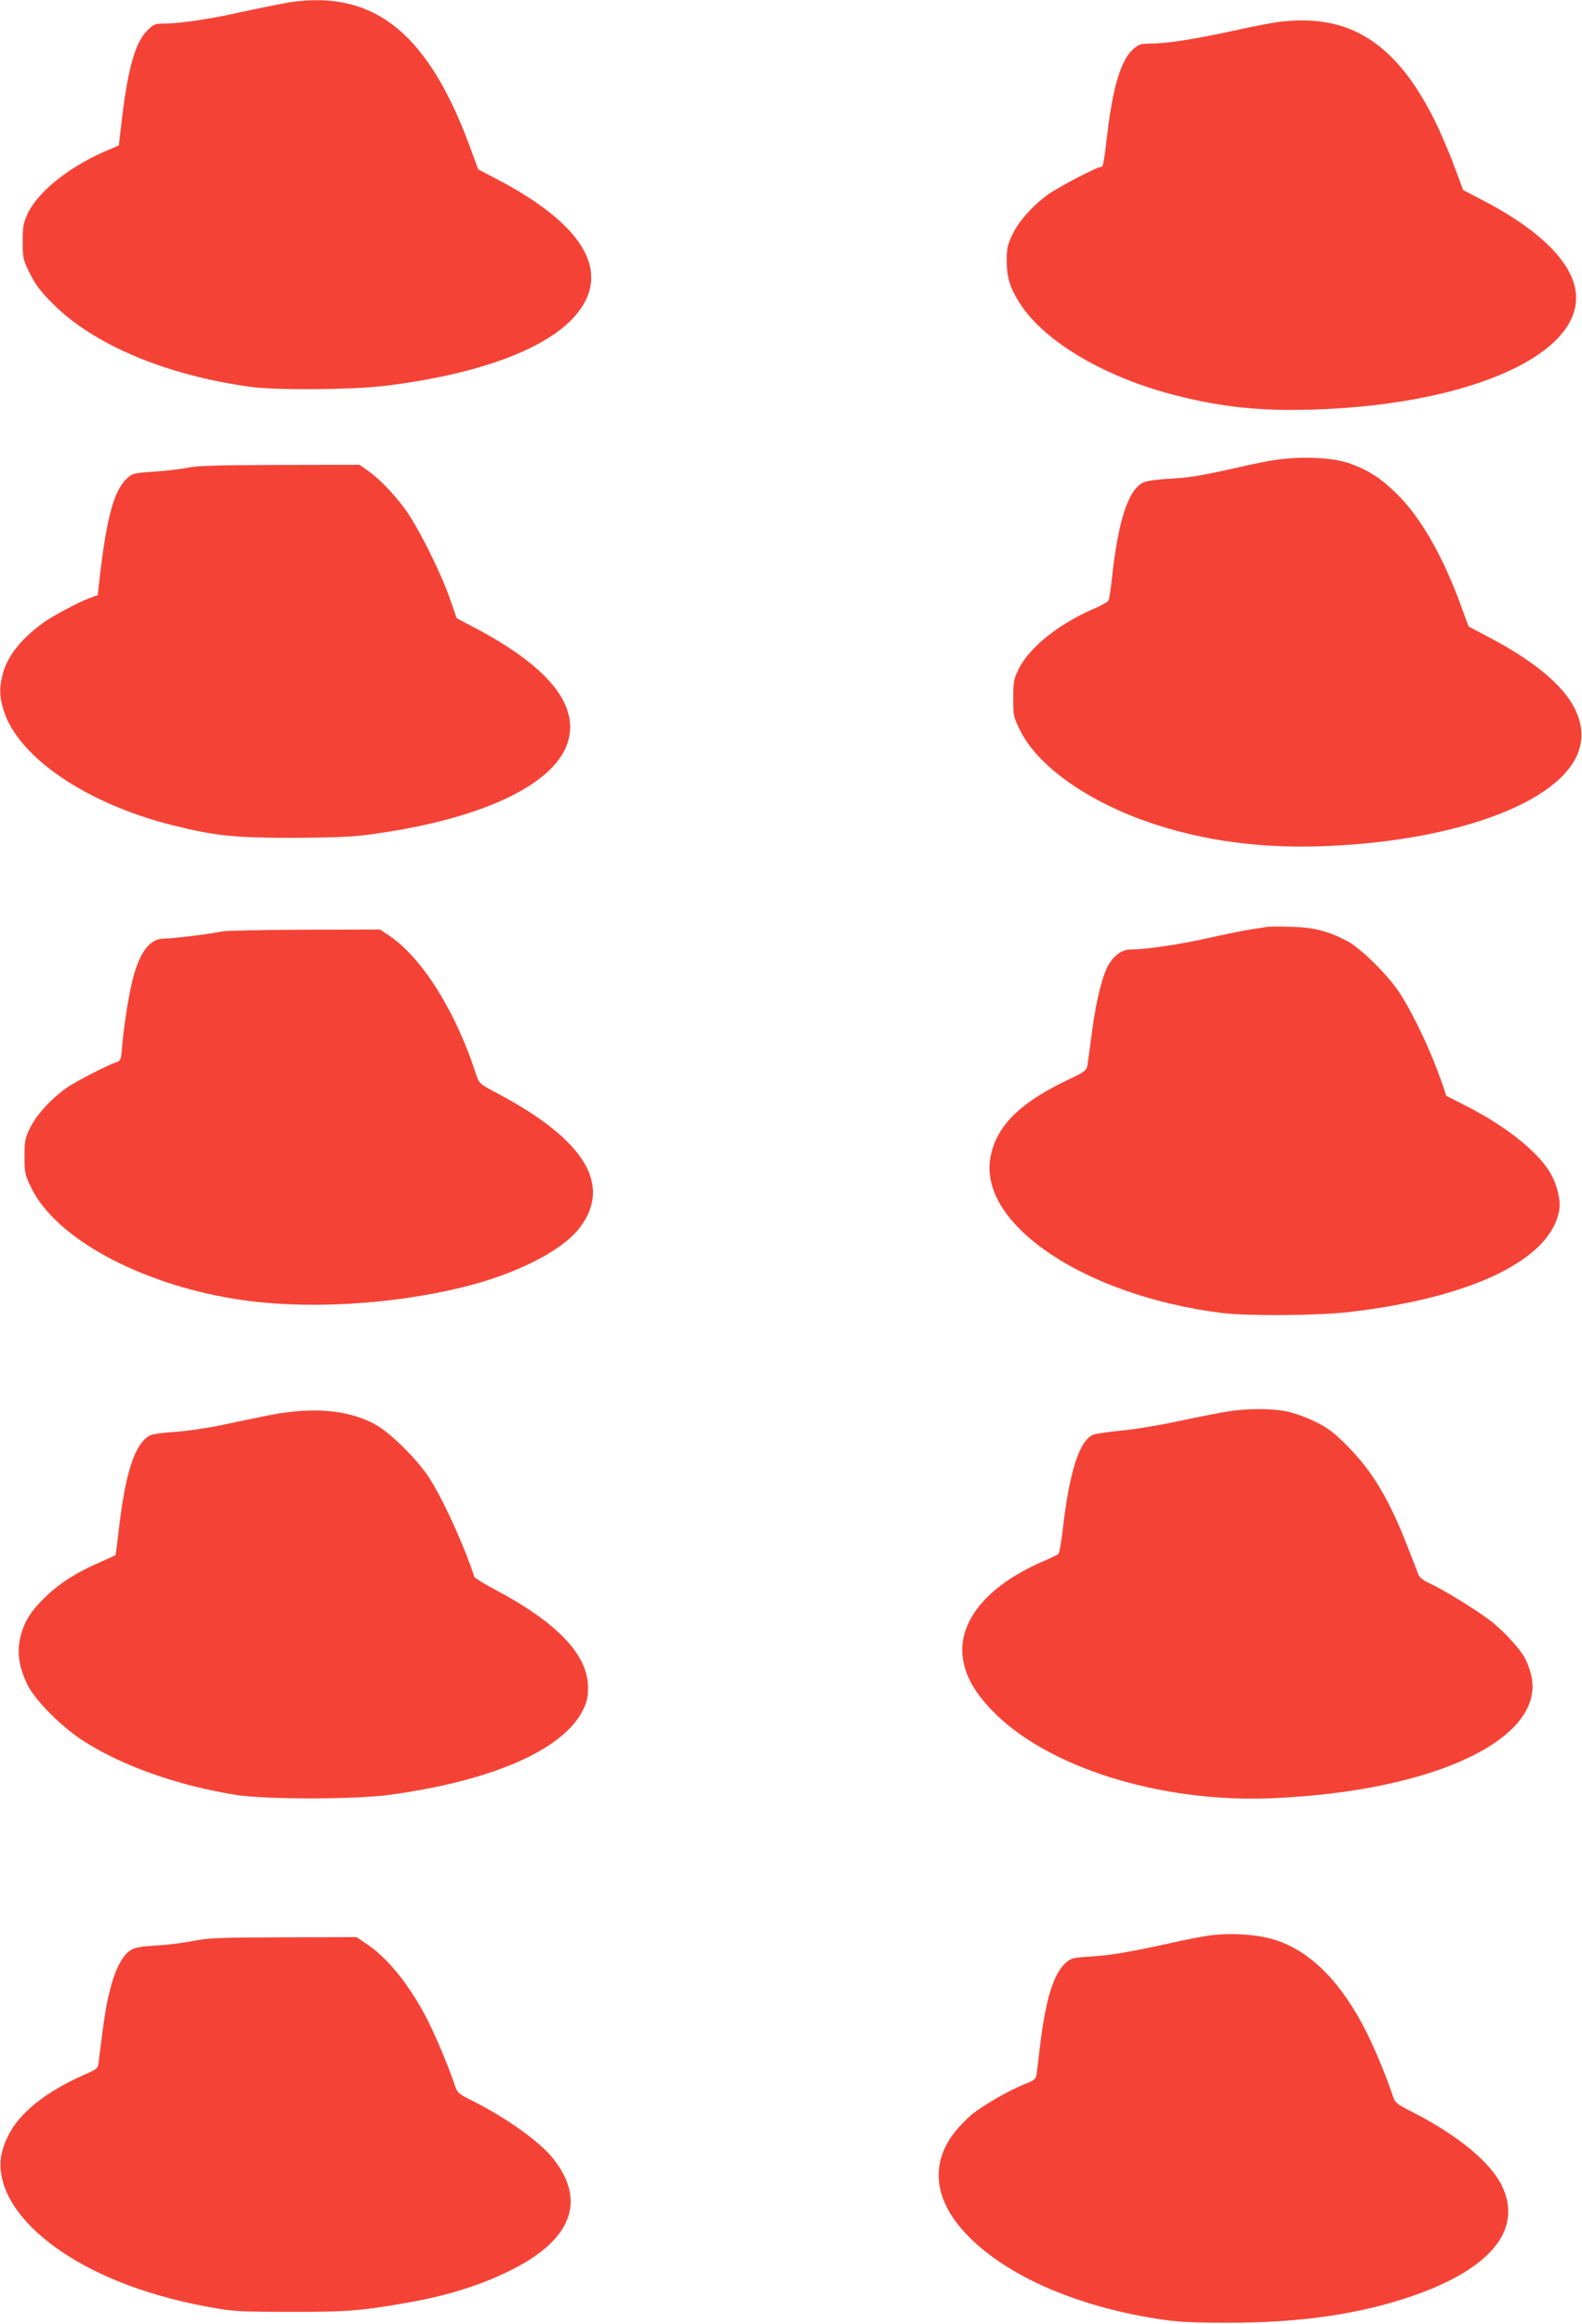
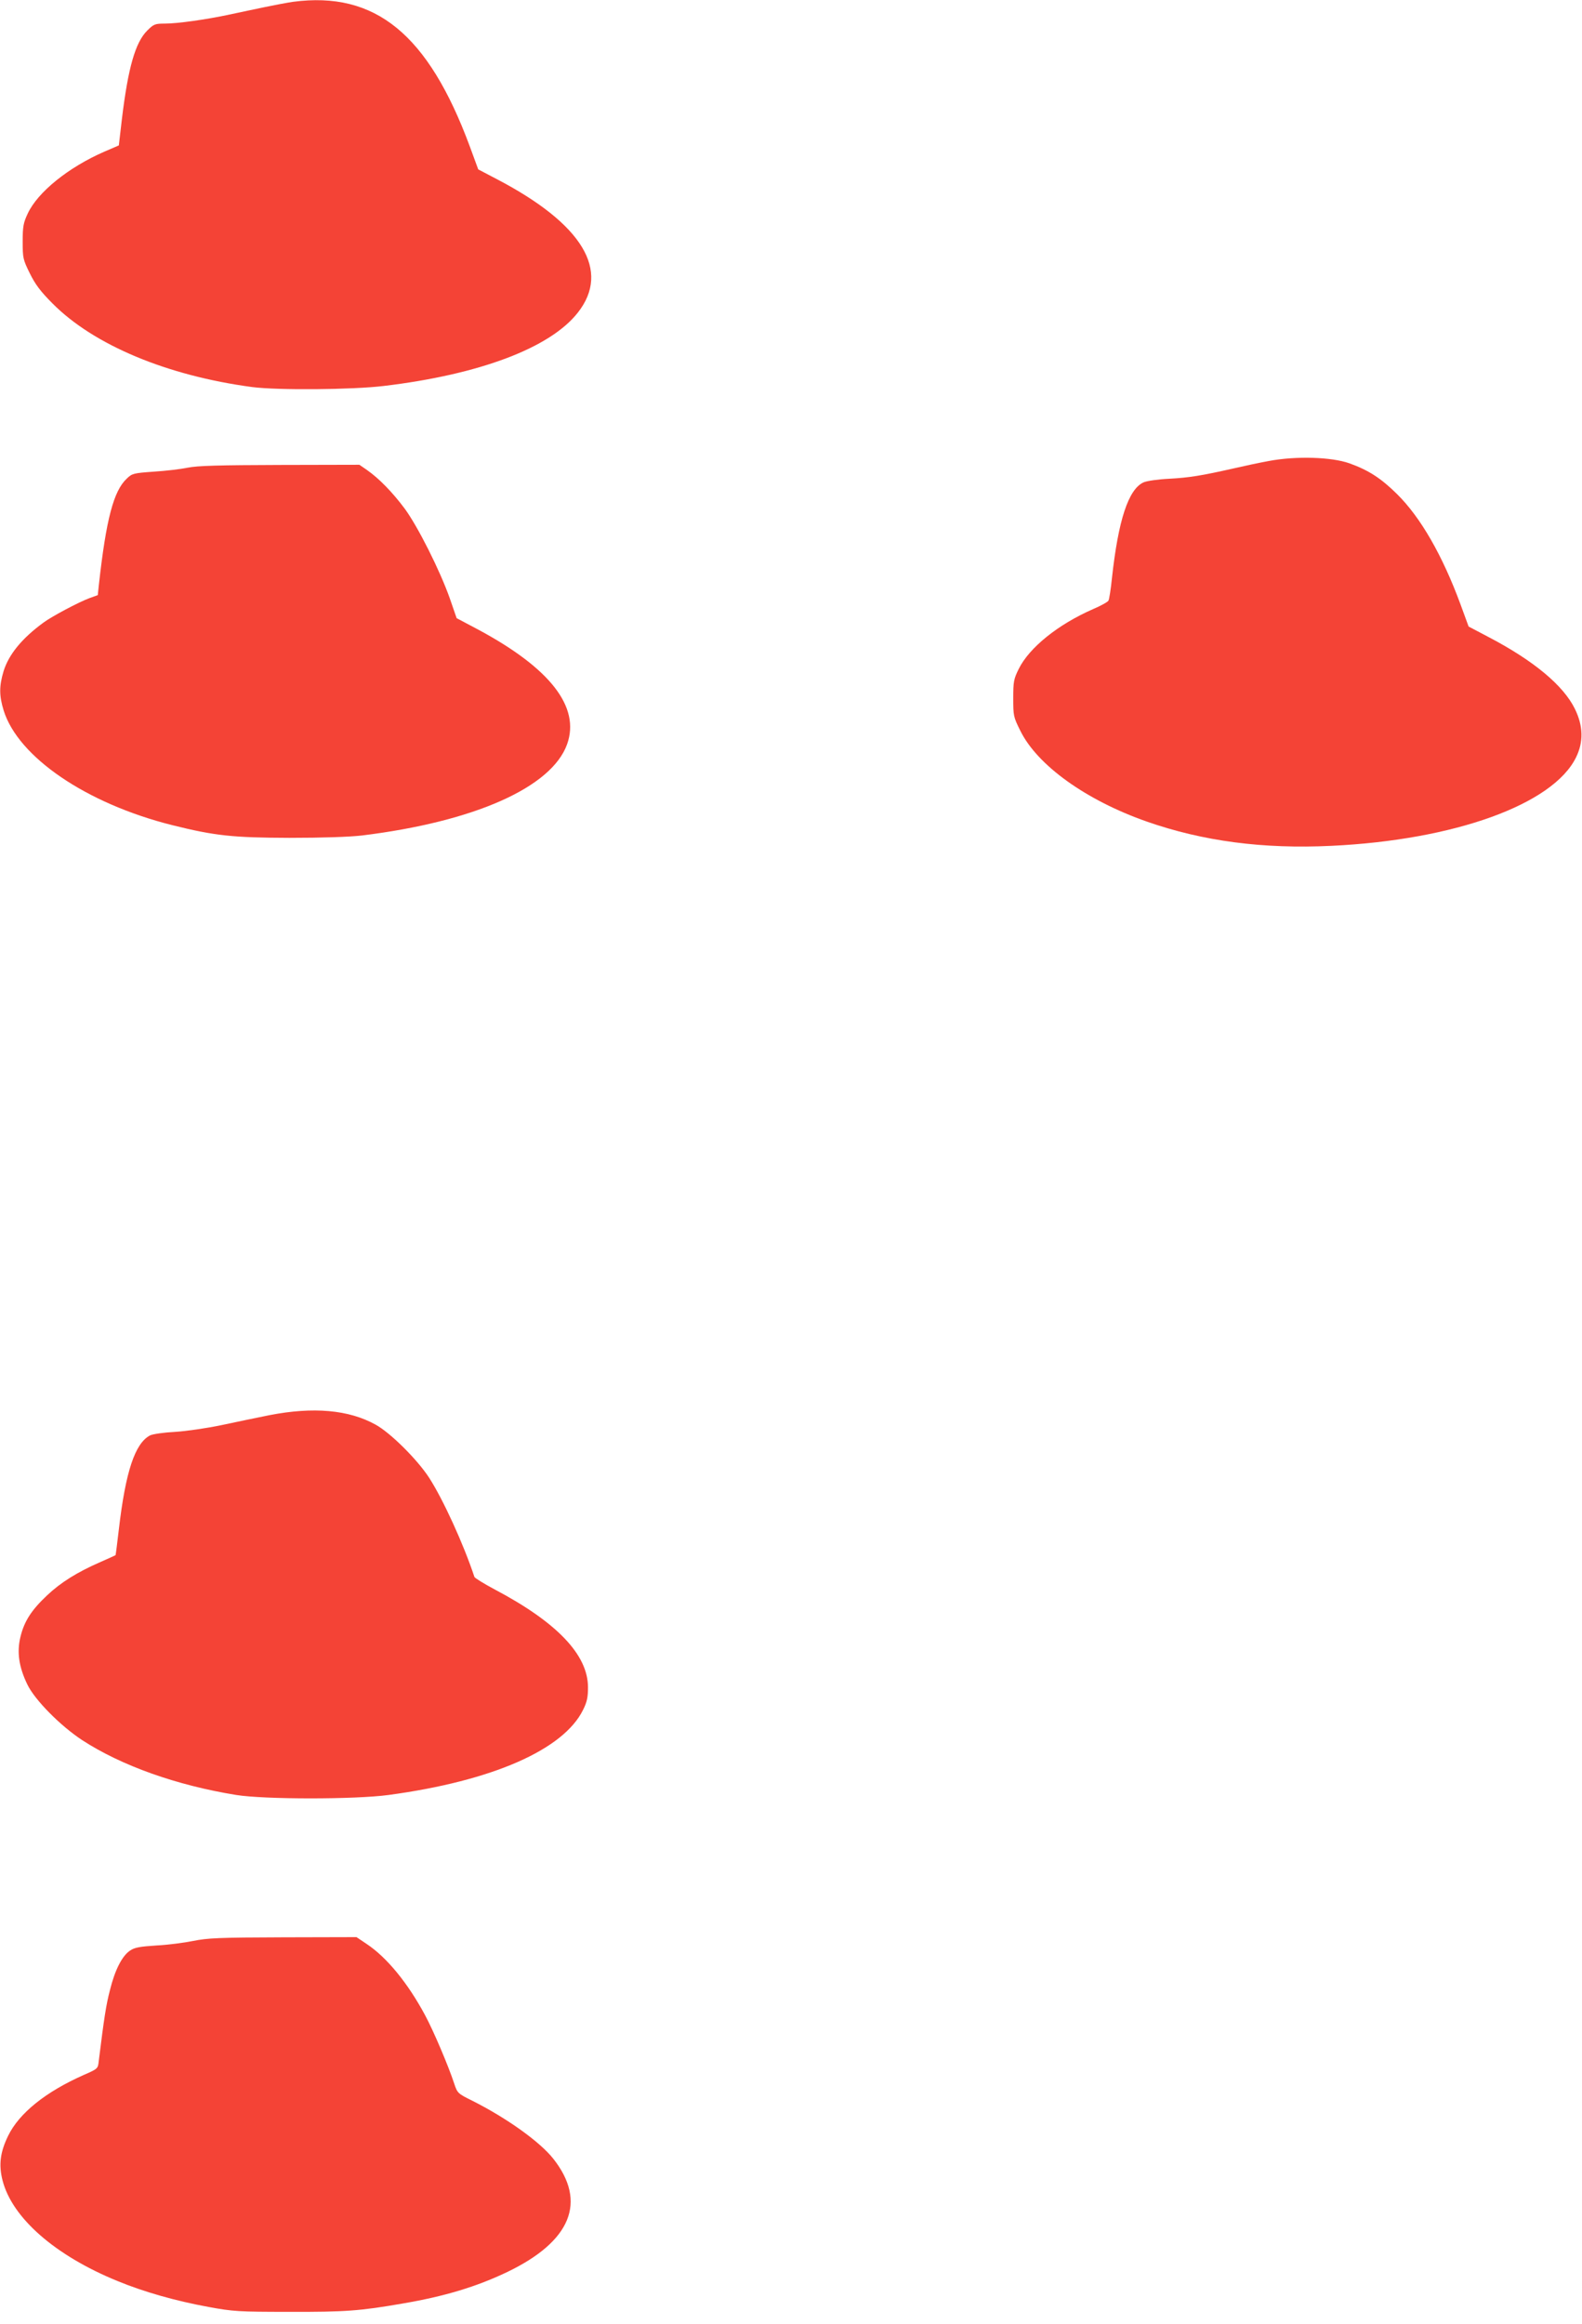
<svg xmlns="http://www.w3.org/2000/svg" version="1.0" width="872pt" height="1280pt" viewBox="0 0 872 1280" preserveAspectRatio="xMidYMid meet">
  <g transform="translate(0,1280) scale(0.1,-0.1)" fill="#f44336" stroke="none">
    <path d="M1615 12790 c-33 -5 -103 -18 -155 -29 -52 -11 -139 -29 -194 -41 -131 -28 -288 -50 -358 -50 -54 0 -61 -3 -97 -39 -65 -65 -105 -204 -139 -486 l-17 -146 -79 -34 c-198 -86 -368 -223 -423 -341 -24 -51 -28 -71 -28 -155 0 -90 2 -99 39 -174 30 -61 59 -100 125 -166 227 -229 630 -398 1101 -461 138 -18 551 -15 725 6 529 63 918 210 1070 404 182 231 26 488 -444 734 l-105 55 -47 128 c-229 617 -520 855 -974 795z" />
-     <path d="M7046 12679 c-38 -5 -153 -27 -255 -50 -215 -46 -360 -69 -448 -69 -55 0 -66 -4 -96 -30 -66 -57 -111 -202 -142 -455 -22 -183 -24 -195 -38 -195 -23 0 -242 -115 -297 -156 -84 -63 -158 -147 -191 -219 -26 -54 -30 -76 -30 -141 0 -93 19 -152 73 -236 137 -212 472 -409 867 -508 254 -64 466 -85 751 -76 894 28 1524 325 1440 678 -38 158 -217 325 -511 477 l-104 54 -49 131 c-26 72 -74 183 -105 247 -216 435 -474 598 -865 548z" />
    <path d="M6995 10261 c-55 -10 -143 -29 -195 -41 -177 -40 -245 -51 -355 -57 -63 -3 -124 -12 -142 -20 -83 -38 -139 -207 -174 -528 -6 -60 -15 -116 -19 -123 -3 -7 -42 -29 -85 -47 -192 -84 -351 -211 -410 -330 -27 -55 -30 -69 -30 -161 0 -96 1 -103 39 -179 94 -191 363 -383 696 -500 312 -109 642 -152 1018 -134 679 32 1222 228 1349 487 42 85 40 173 -6 267 -63 129 -226 265 -474 395 l-112 59 -45 123 c-99 268 -219 478 -350 607 -87 86 -156 131 -262 169 -99 35 -293 41 -443 13z" />
    <path d="M1035 10224 c-38 -8 -123 -18 -188 -22 -111 -8 -119 -10 -148 -38 -73 -68 -114 -224 -154 -585 l-6 -57 -47 -17 c-59 -22 -206 -100 -252 -134 -119 -87 -191 -175 -220 -267 -25 -83 -25 -135 0 -217 80 -257 455 -513 929 -632 237 -59 335 -69 646 -70 183 0 331 5 400 13 620 76 1046 265 1131 503 73 205 -93 418 -490 631 l-119 63 -38 110 c-55 155 -176 395 -248 493 -67 90 -142 167 -208 213 l-42 29 -438 -1 c-335 -1 -454 -4 -508 -15z" />
-     <path d="M6980 7694 c-14 -2 -56 -9 -95 -15 -38 -6 -140 -27 -225 -46 -155 -35 -348 -63 -426 -63 -48 0 -89 -28 -123 -83 -33 -54 -70 -200 -91 -365 -12 -86 -23 -172 -26 -189 -5 -30 -13 -36 -118 -86 -259 -124 -387 -254 -417 -424 -65 -368 523 -761 1276 -855 145 -18 539 -15 710 6 676 80 1106 291 1150 563 9 57 -16 151 -58 216 -76 116 -247 250 -461 358 l-104 53 -22 66 c-61 176 -156 379 -236 502 -64 98 -213 245 -289 285 -106 55 -179 74 -305 78 -63 2 -126 2 -140 -1z" />
-     <path d="M1220 7669 c-50 -12 -266 -39 -316 -39 -78 0 -134 -73 -173 -226 -22 -88 -48 -252 -58 -369 -6 -74 -7 -78 -35 -87 -49 -17 -199 -94 -257 -131 -84 -54 -178 -153 -214 -227 -29 -59 -32 -73 -32 -160 0 -91 2 -100 39 -176 135 -273 590 -522 1116 -608 377 -62 868 -35 1277 68 288 73 534 199 628 323 180 235 29 484 -447 737 -106 57 -107 57 -124 109 -111 344 -297 641 -478 763 l-51 34 -420 -1 c-231 -1 -436 -5 -455 -10z" />
-     <path d="M6765 5025 c-44 -7 -166 -31 -270 -53 -105 -23 -247 -46 -315 -52 -69 -7 -137 -16 -152 -22 -78 -29 -134 -204 -171 -531 -8 -65 -18 -122 -23 -126 -5 -5 -43 -23 -84 -41 -316 -136 -480 -341 -440 -550 17 -90 64 -172 152 -265 299 -317 930 -516 1548 -490 896 37 1512 329 1430 678 -7 29 -21 68 -31 87 -27 54 -109 144 -185 206 -73 58 -270 180 -349 215 -25 11 -50 30 -55 42 -5 12 -32 82 -60 154 -102 263 -195 419 -334 559 -74 74 -107 99 -176 133 -47 23 -116 48 -155 56 -84 18 -220 18 -330 0z" />
    <path d="M1485 5005 c-66 -13 -185 -38 -265 -55 -82 -17 -192 -33 -255 -37 -61 -3 -122 -12 -137 -19 -84 -43 -136 -200 -173 -519 -9 -76 -17 -140 -18 -141 -1 -1 -40 -19 -86 -39 -126 -55 -217 -112 -292 -183 -85 -80 -125 -141 -146 -227 -21 -85 -9 -167 38 -264 42 -86 182 -227 302 -306 217 -141 521 -249 849 -302 157 -25 654 -25 840 0 571 77 964 249 1072 469 22 44 27 70 27 124 0 179 -171 358 -514 539 -60 32 -110 63 -112 69 -60 181 -172 426 -250 547 -66 101 -213 247 -295 292 -148 82 -343 99 -585 52z" />
-     <path d="M6667 2139 c-38 -5 -142 -25 -230 -45 -231 -50 -308 -63 -426 -71 -96 -6 -107 -8 -137 -35 -65 -57 -109 -197 -139 -438 -8 -69 -17 -143 -20 -165 -5 -39 -8 -41 -73 -67 -85 -35 -217 -111 -283 -163 -27 -22 -70 -66 -96 -98 -141 -180 -114 -385 77 -577 216 -218 592 -382 1035 -452 118 -18 181 -22 400 -22 398 0 724 48 1015 149 427 149 602 363 491 600 -60 130 -239 279 -487 407 -102 52 -104 54 -120 103 -31 93 -94 245 -140 338 -139 277 -309 450 -507 512 -94 30 -246 40 -360 24z" />
    <path d="M1065 2109 c-49 -10 -141 -22 -203 -25 -92 -6 -120 -11 -145 -28 -44 -29 -84 -108 -111 -218 -21 -80 -32 -151 -62 -393 -4 -39 -6 -41 -82 -74 -210 -93 -356 -210 -417 -335 -44 -90 -53 -160 -31 -246 53 -207 290 -414 633 -554 148 -61 322 -110 502 -143 136 -25 166 -27 446 -27 306 -1 390 5 625 46 230 39 408 93 575 173 353 169 442 387 255 624 -74 94 -258 225 -447 320 -79 39 -82 42 -99 93 -32 98 -115 293 -161 378 -95 177 -211 319 -323 393 l-55 37 -405 -1 c-354 -1 -416 -4 -495 -20z" />
  </g>
</svg>